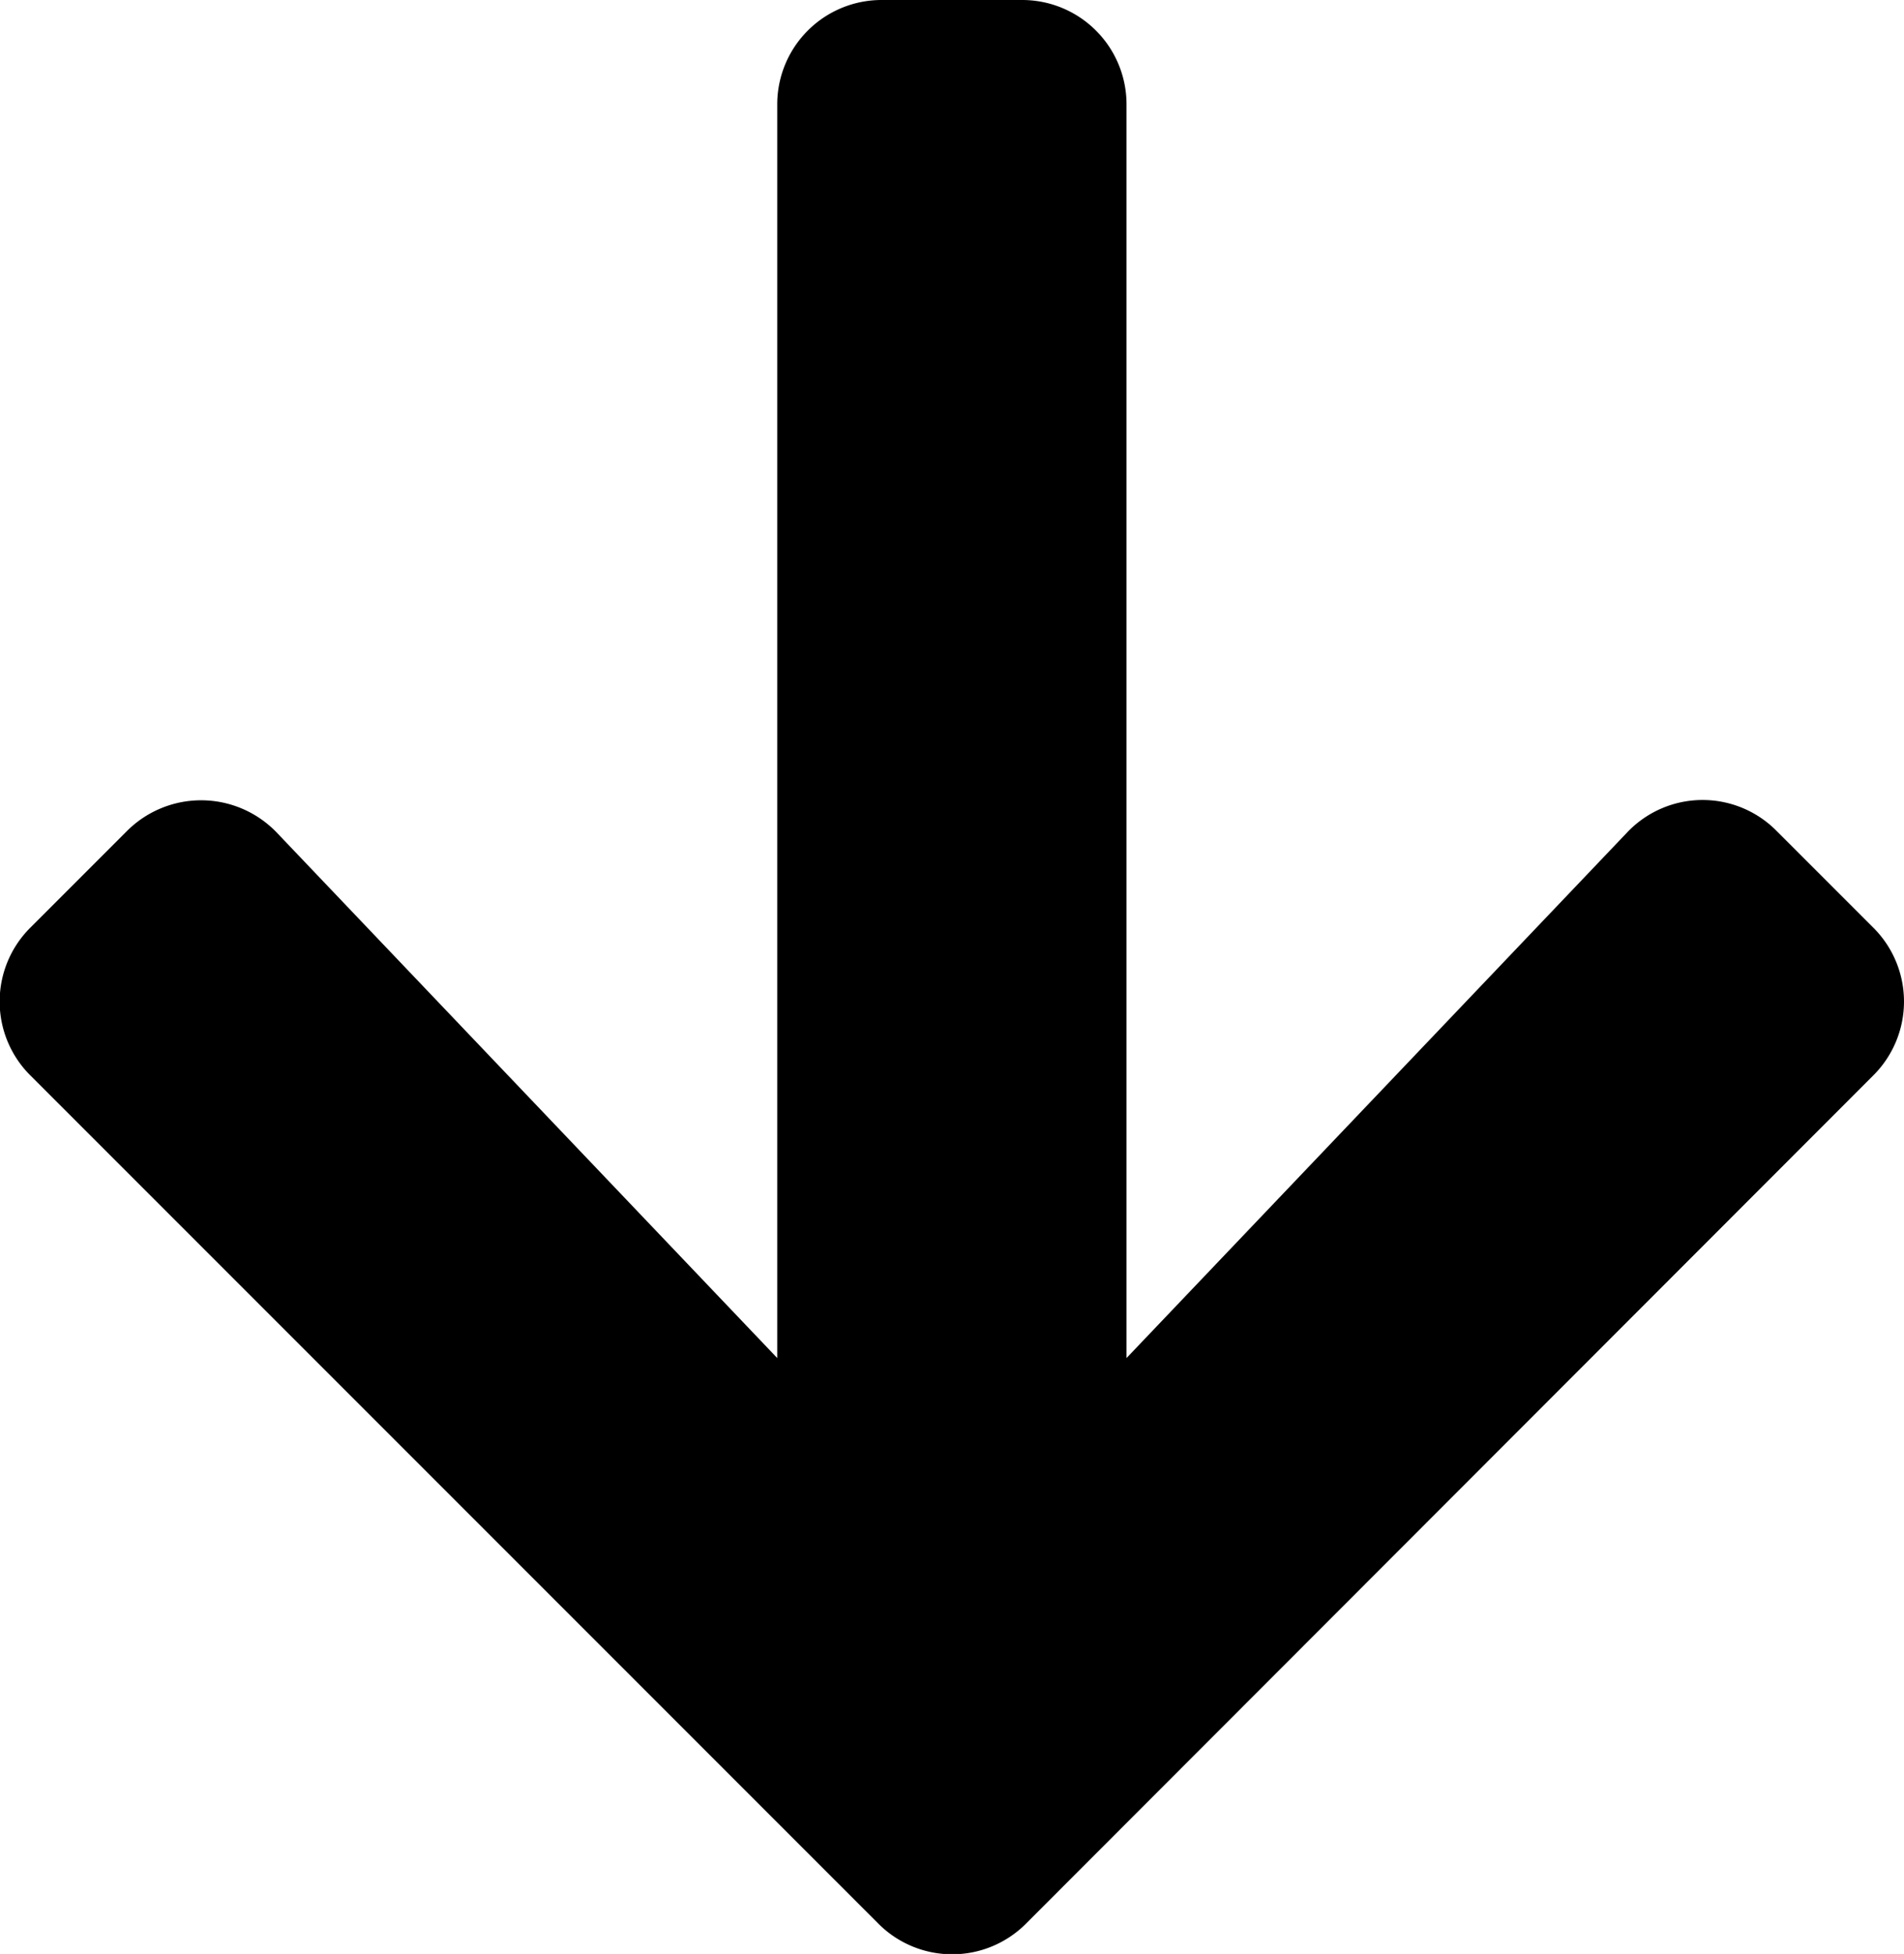
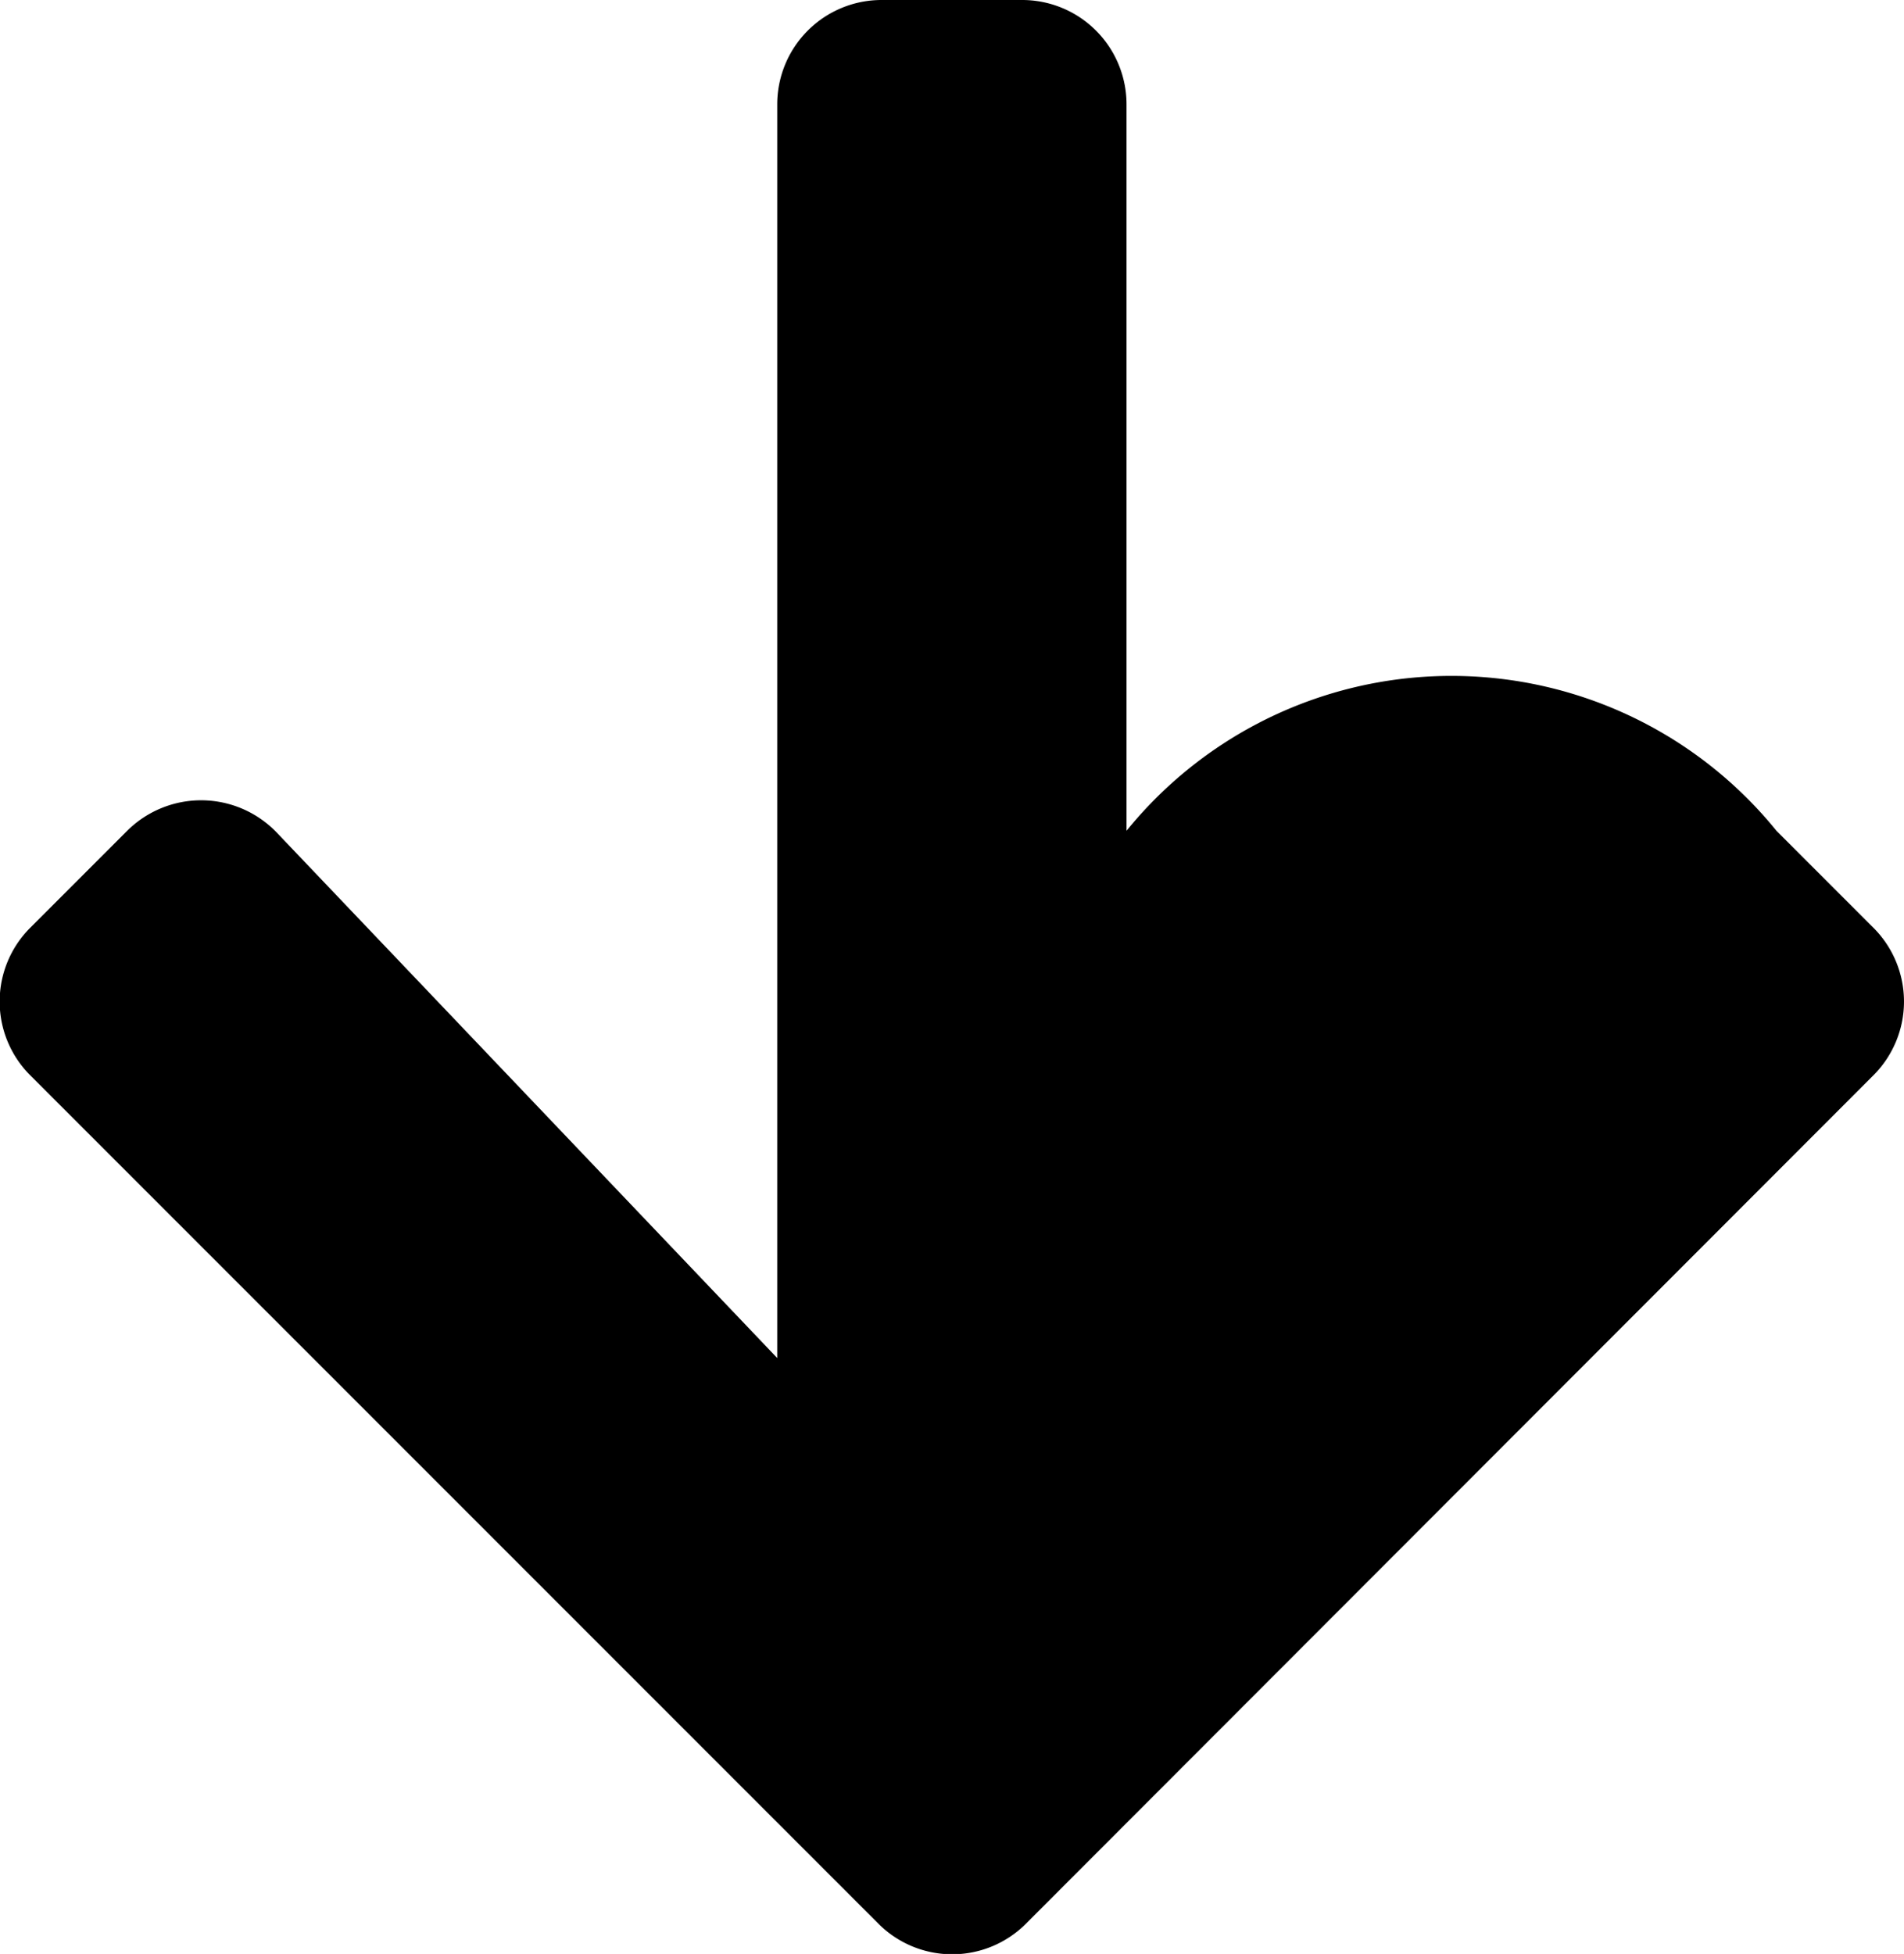
<svg xmlns="http://www.w3.org/2000/svg" width="16.168" height="16.588" viewBox="0 0 16.168 16.588">
-   <path d="M20.735,39.053l.822.822a.885.885,0,0,1,0,1.255l-7.194,7.2a.885.885,0,0,1-1.255,0l-7.2-7.2a.885.885,0,0,1,0-1.255l.822-.822A.89.89,0,0,1,8,39.068l4.25,4.461V32.889A.886.886,0,0,1,13.142,32h1.185a.886.886,0,0,1,.889.889v10.64l4.25-4.461A.883.883,0,0,1,20.735,39.053Z" transform="translate(-5.65 -32)" />
+   <path d="M20.735,39.053l.822.822a.885.885,0,0,1,0,1.255l-7.194,7.2a.885.885,0,0,1-1.255,0l-7.2-7.2a.885.885,0,0,1,0-1.255l.822-.822A.89.89,0,0,1,8,39.068l4.25,4.461V32.889A.886.886,0,0,1,13.142,32h1.185a.886.886,0,0,1,.889.889v10.64A.883.883,0,0,1,20.735,39.053Z" transform="translate(-5.65 -32)" />
</svg>